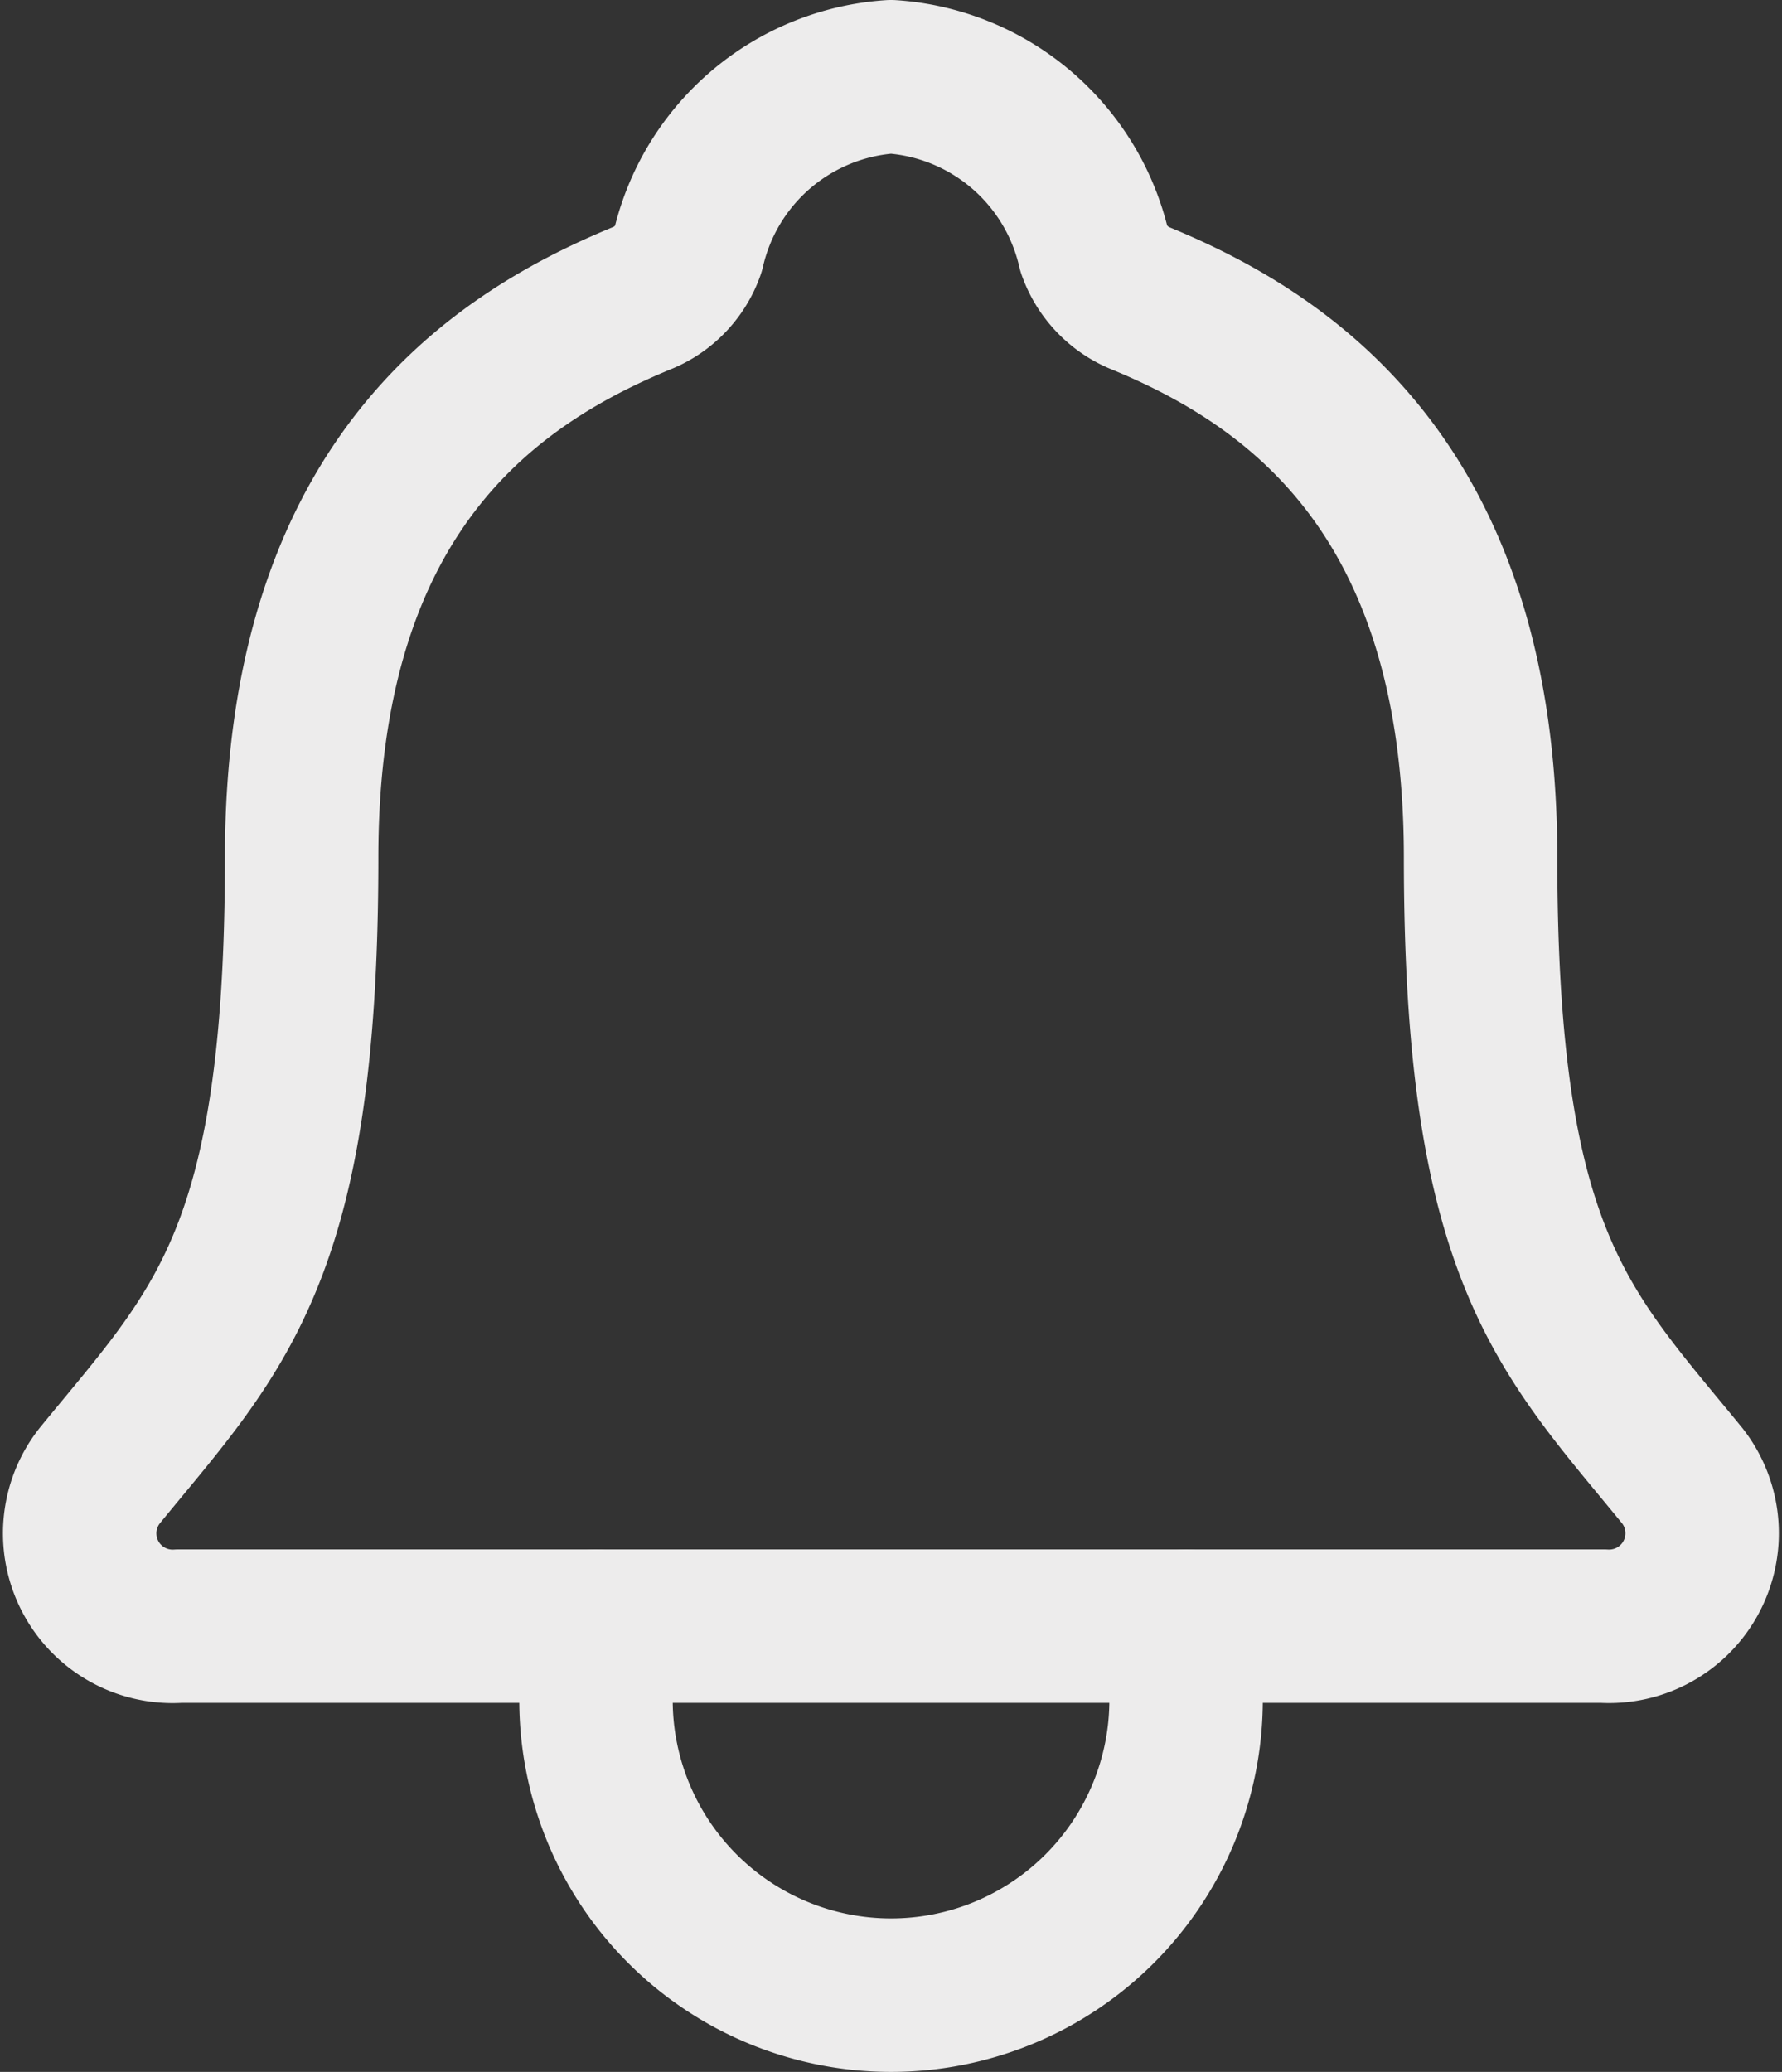
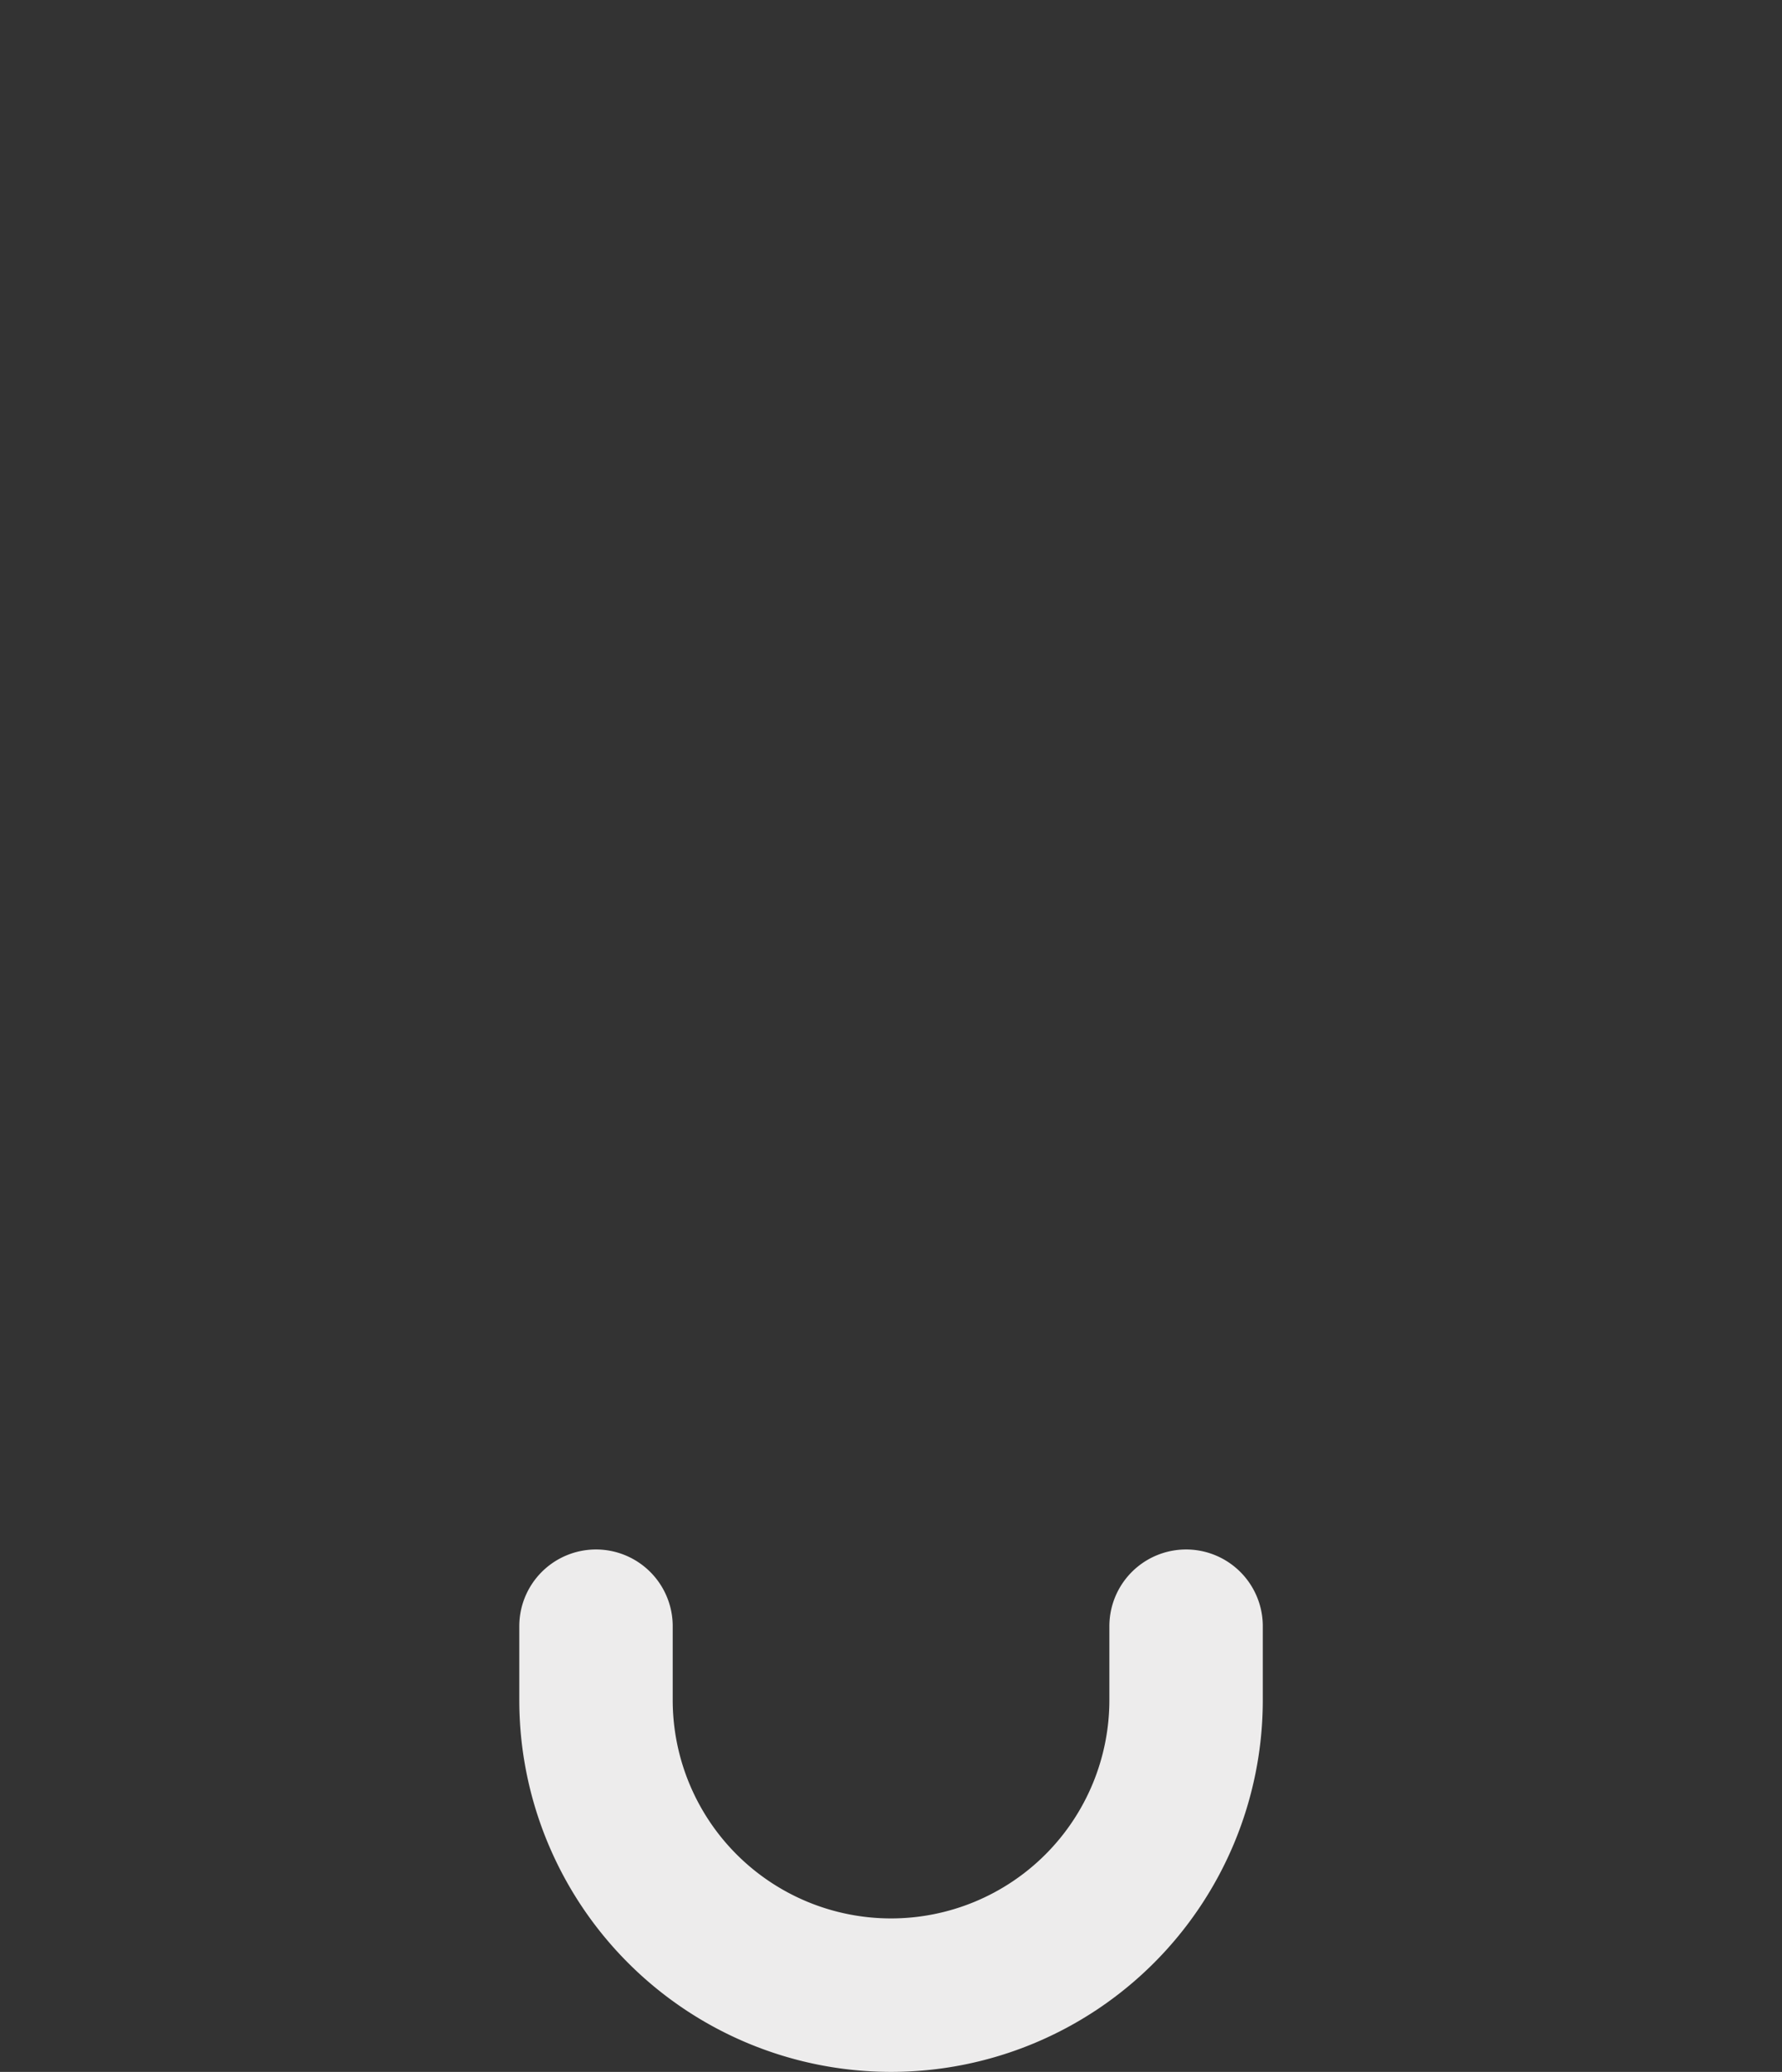
<svg xmlns="http://www.w3.org/2000/svg" width="23.229" height="27" viewBox="0 0 23.229 27">
  <rect x="0" y="0" width="23.229" height="27" fill="#333333" stroke="none" />
  <g id="notifications-outline" transform="translate(-4.585 -2.375)">
-     <path id="Path_25746" data-name="Path 25746" d="M26.517,21.61c-1.543-1.889-2.632-2.85-2.632-8.058,0-4.768-2.435-6.468-4.439-7.292a1.073,1.073,0,0,1-.6-.634A2.912,2.912,0,0,0,16.2,3.375a2.907,2.907,0,0,0-2.644,2.252,1.06,1.06,0,0,1-.6.632c-2.007.826-4.439,2.52-4.439,7.292,0,5.208-1.092,6.169-2.635,8.058a1.212,1.212,0,0,0,1.038,1.957H25.484A1.213,1.213,0,0,0,26.517,21.61Z" transform="translate(0 0)" fill="none" stroke="#edecec" stroke-linecap="round" stroke-linejoin="round" stroke-width="2" />
    <path id="Path_25747" data-name="Path 25747" d="M21.192,27v.962a3.846,3.846,0,0,1-7.692,0V27" transform="translate(-1.146 -3.433)" fill="none" stroke="#edecec" stroke-linecap="round" stroke-linejoin="round" stroke-width="2" />
  </g>
</svg>